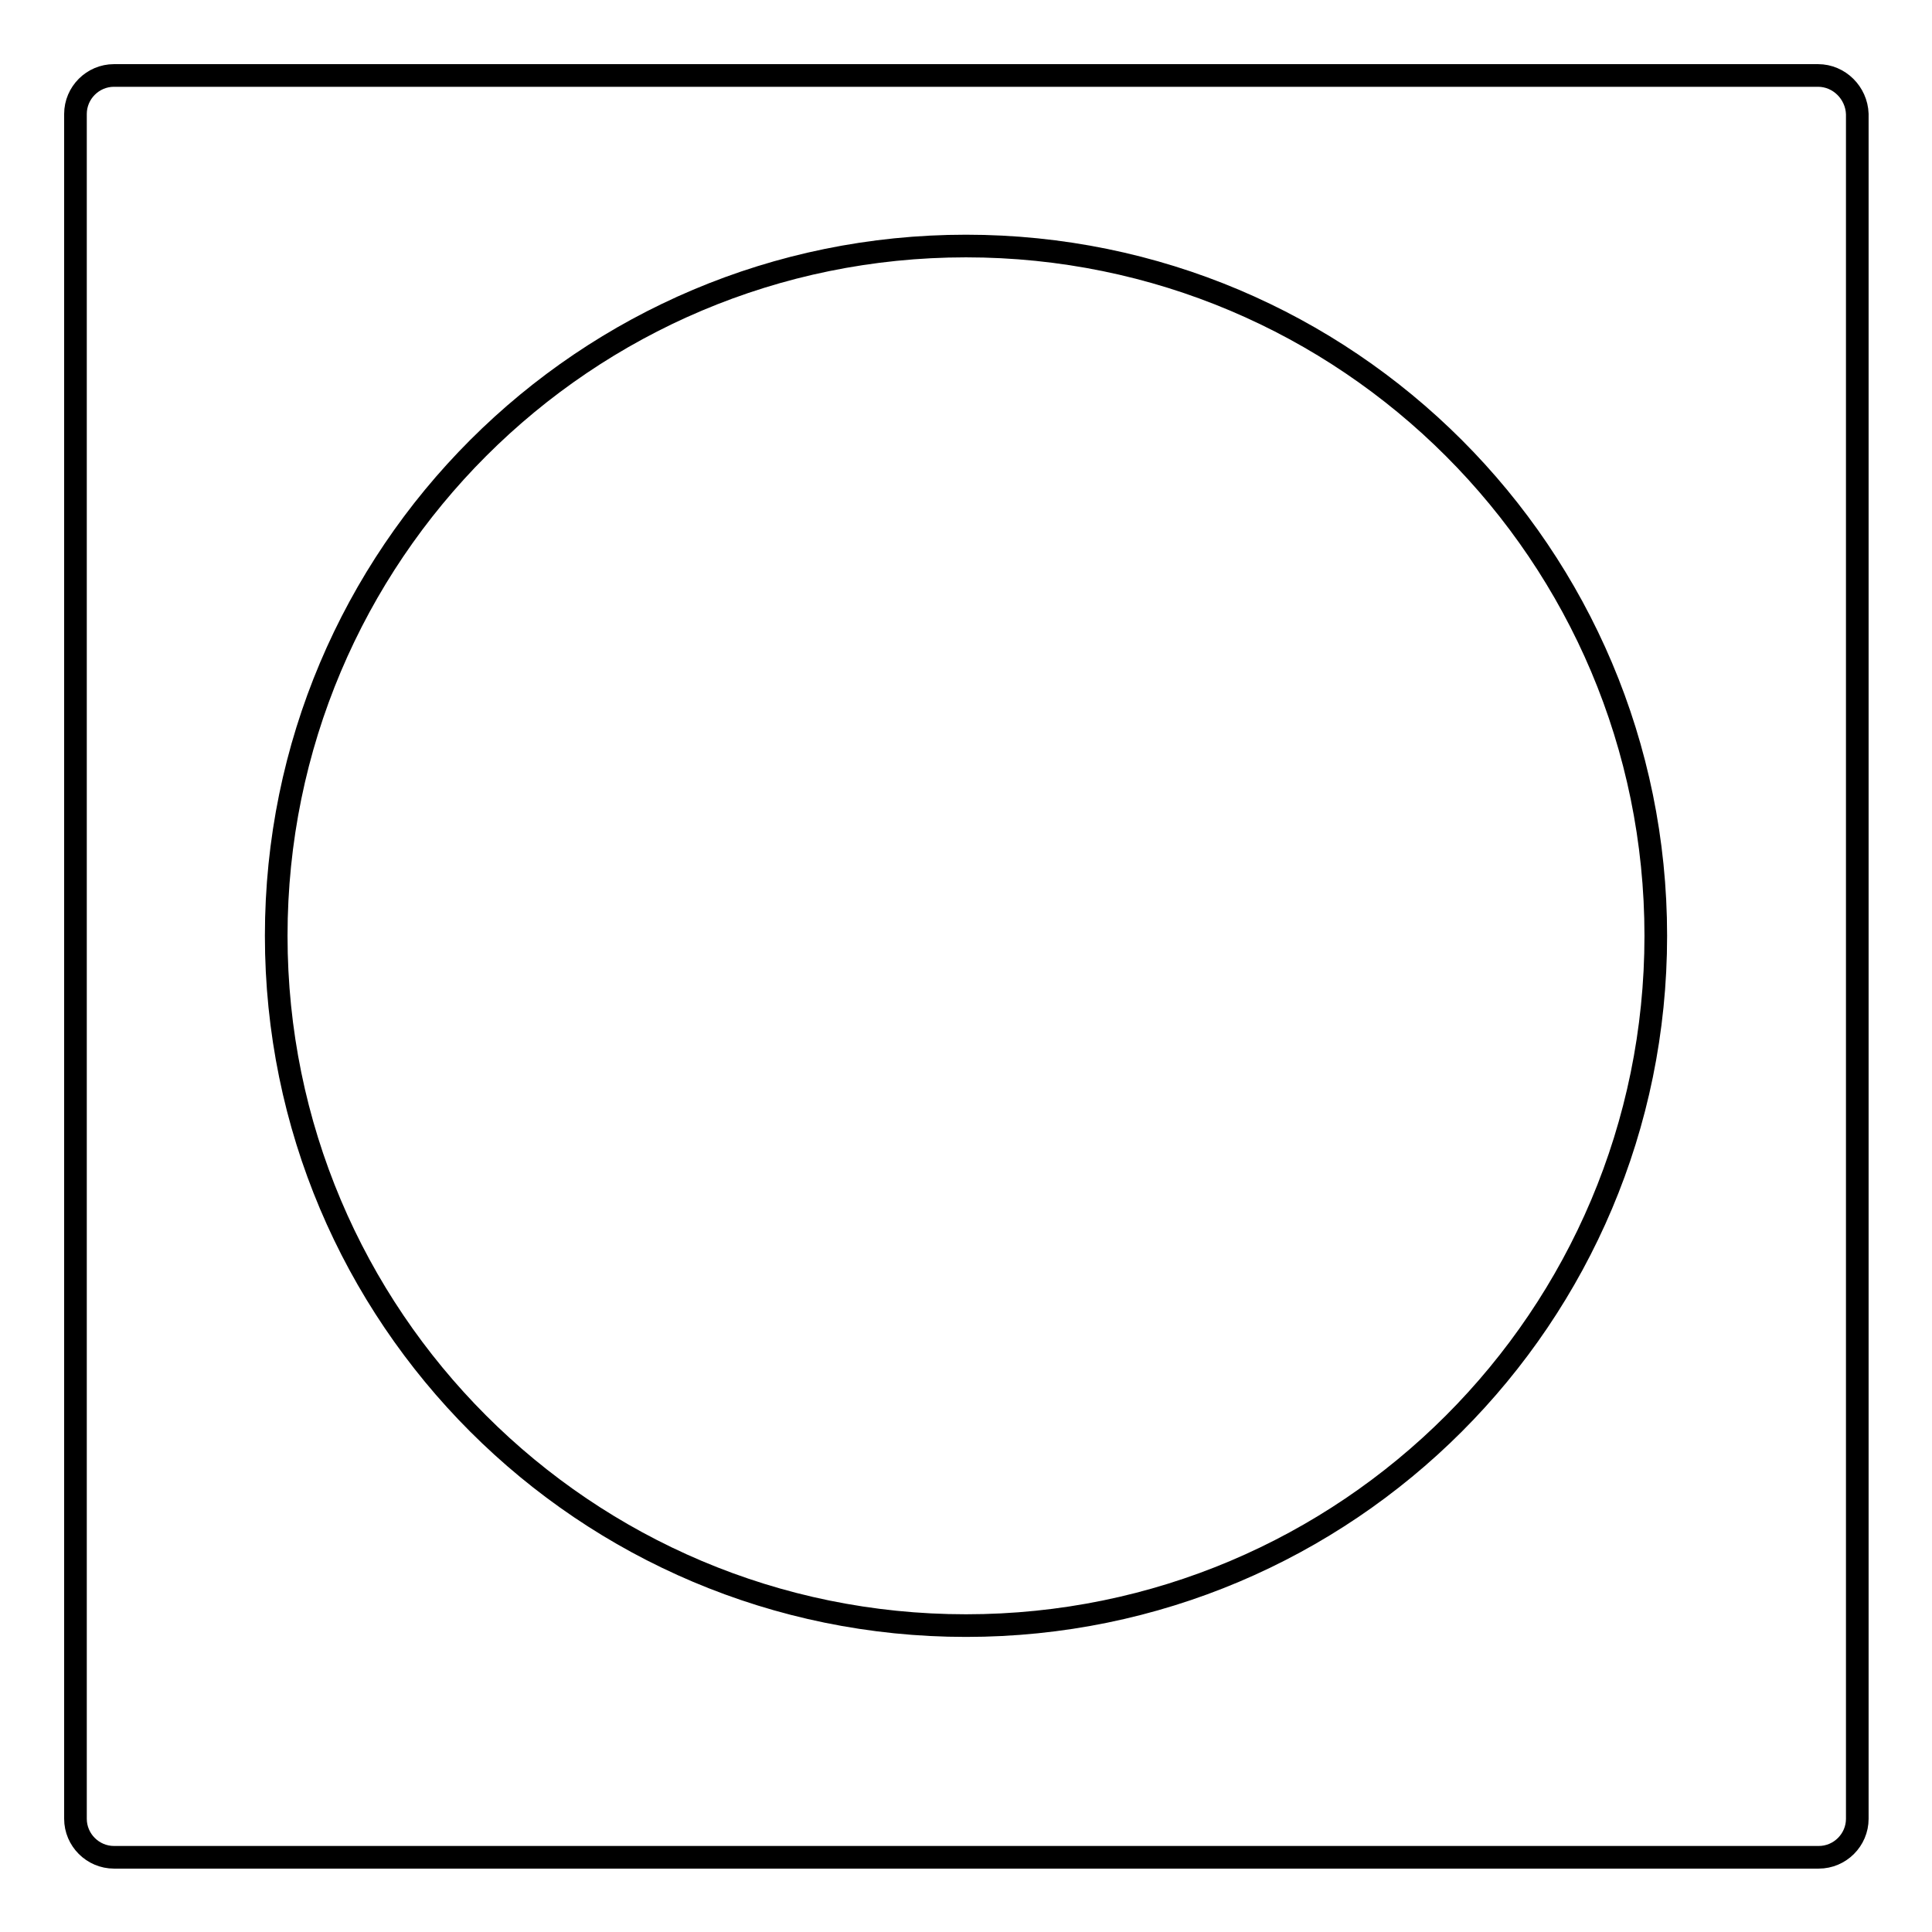
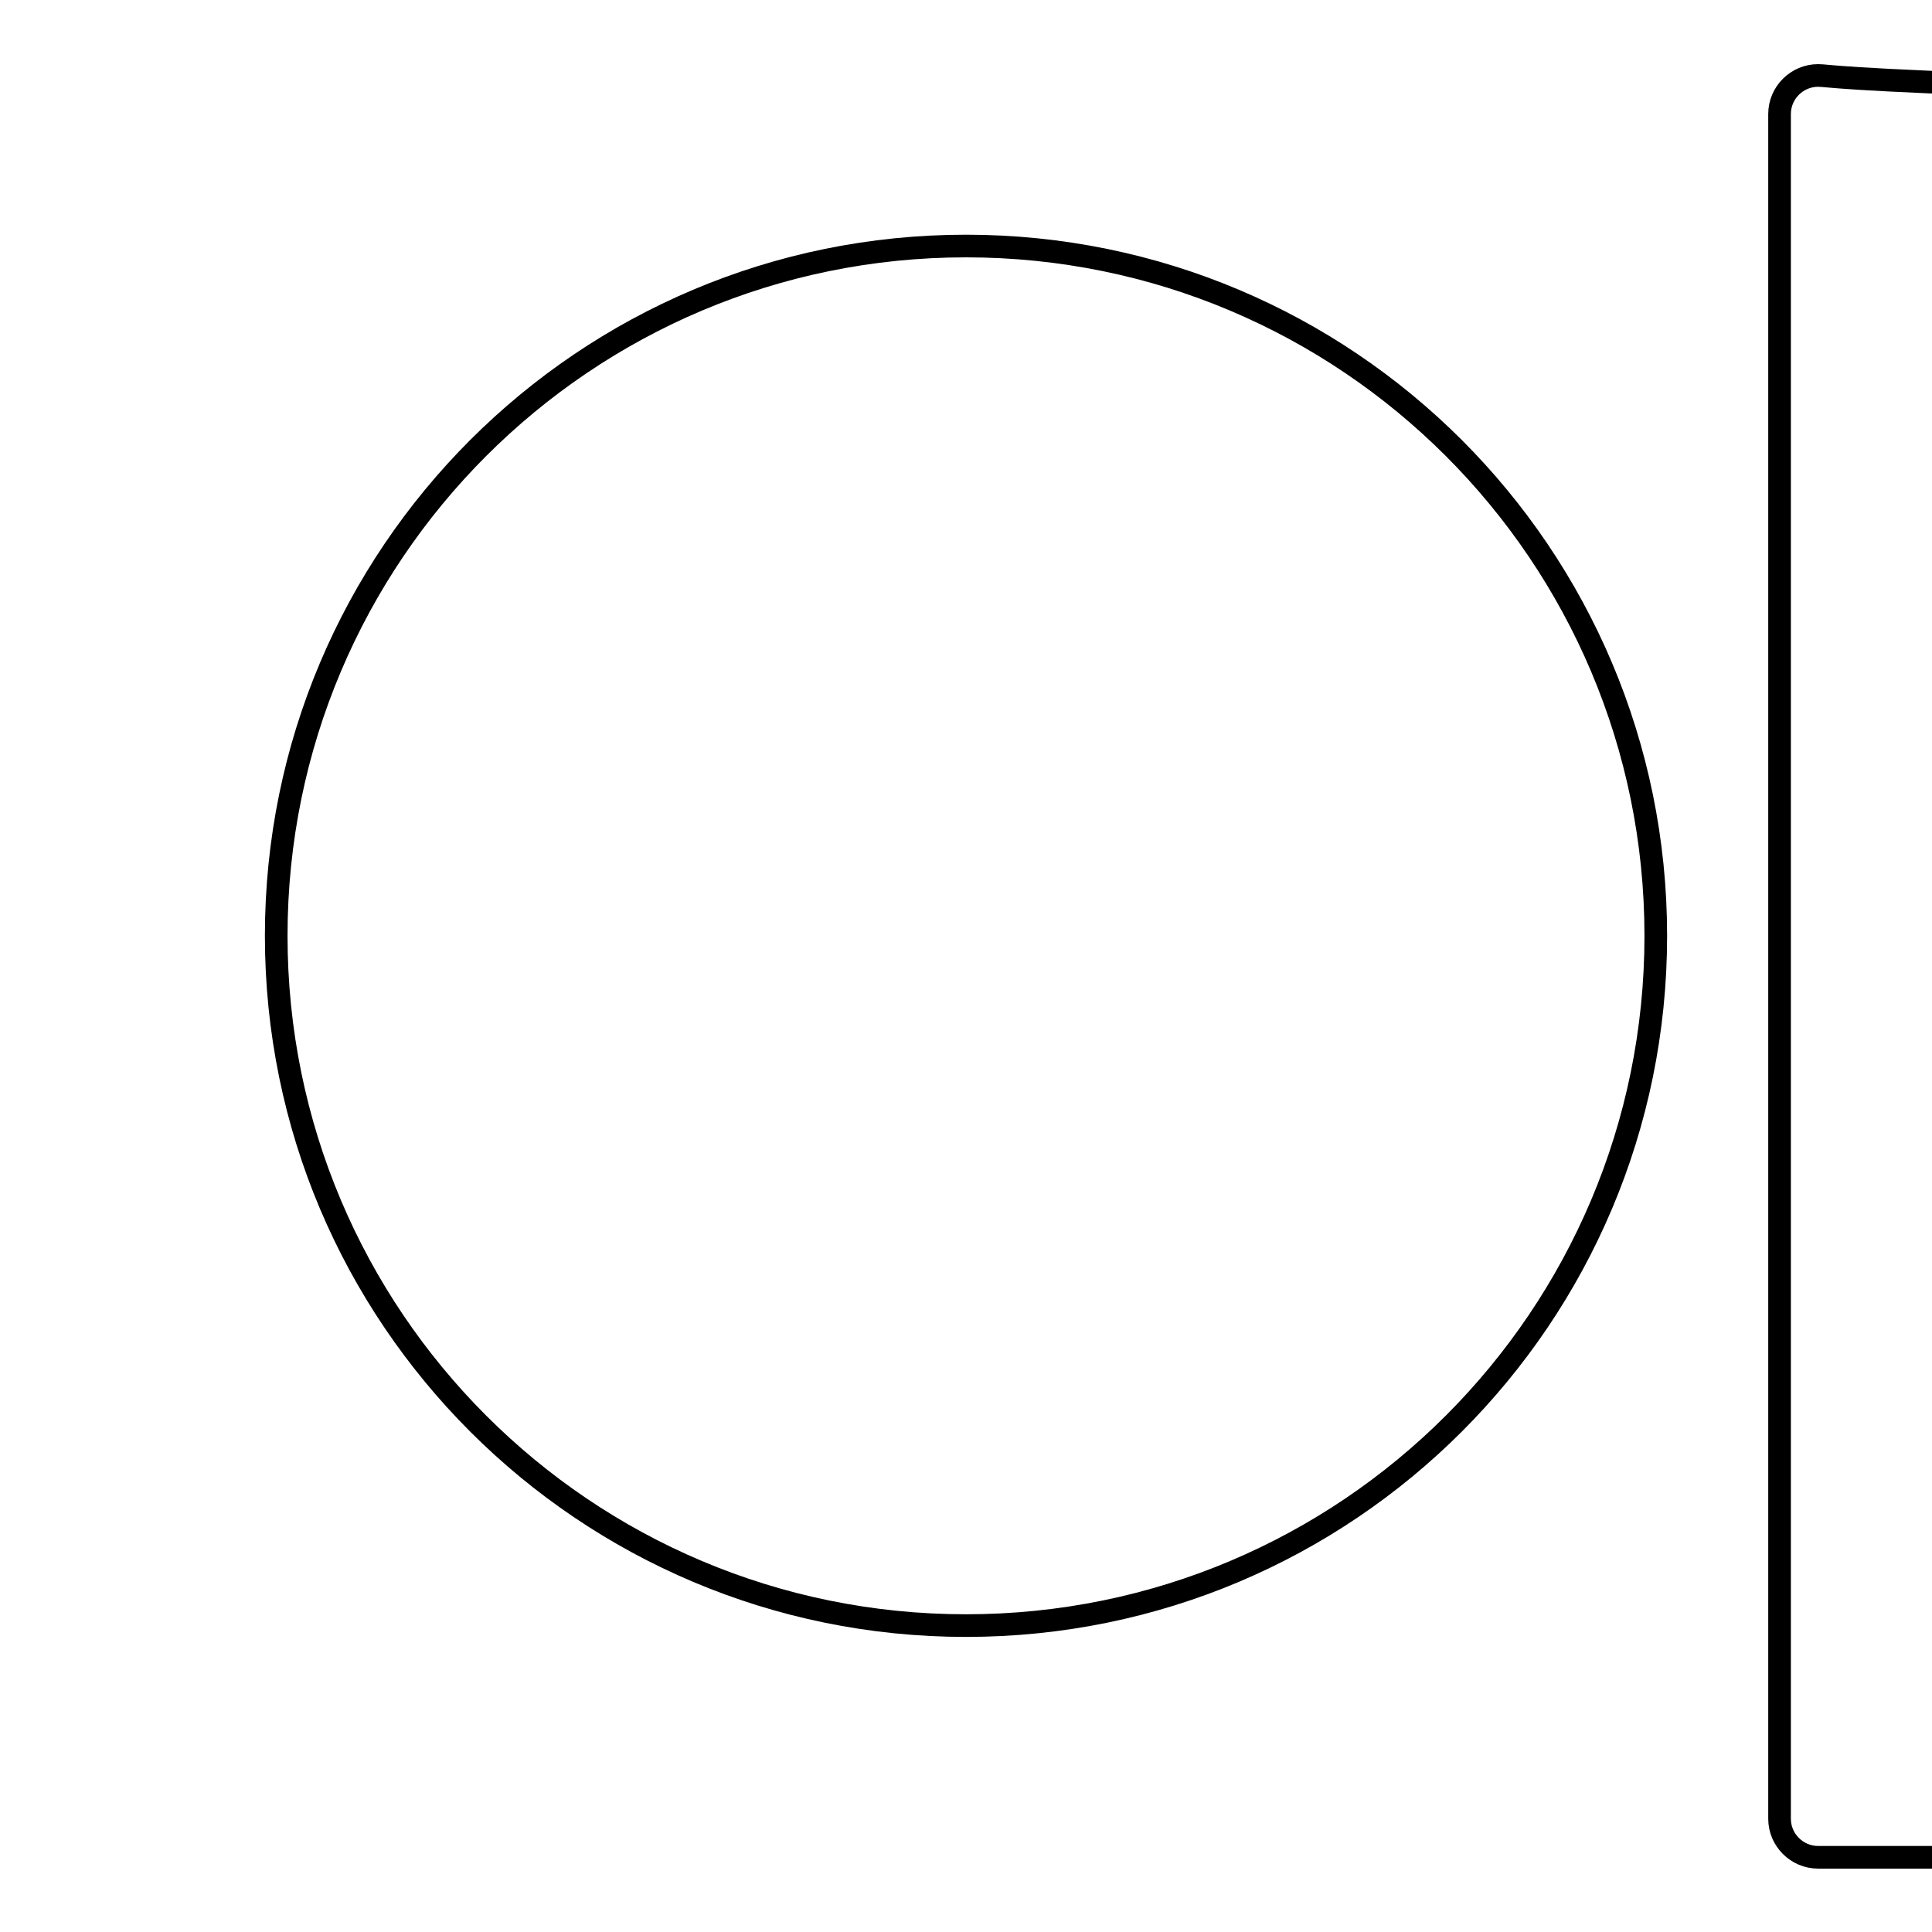
<svg xmlns="http://www.w3.org/2000/svg" version="1.1" x="0px" y="0px" viewBox="0 0 256 256" enable-background="new 0 0 256 256" xml:space="preserve">
  <g>
    <g>
      <g>
        <g id="Layer_8_2_">
-           <path stroke-width="3" fill-opacity="0" stroke="#000000" d="M240.9,10H15.1c-2.8,0-5.1,2.3-5.1,5.1v225.9c0,2.8,2.3,5.1,5.1,5.1h225.9c2.8,0,5.1-2.3,5.1-5.1V15.1C246,12.3,243.7,10,240.9,10z M128,215.4c-50.5,0-91.4-40.9-91.4-91.4c0-50.5,40.9-91.4,91.4-91.4c50.5,0,91.4,40.9,91.4,91.4C219.4,174.5,178.5,215.4,128,215.4z" />
+           <path stroke-width="3" fill-opacity="0" stroke="#000000" d="M240.9,10c-2.8,0-5.1,2.3-5.1,5.1v225.9c0,2.8,2.3,5.1,5.1,5.1h225.9c2.8,0,5.1-2.3,5.1-5.1V15.1C246,12.3,243.7,10,240.9,10z M128,215.4c-50.5,0-91.4-40.9-91.4-91.4c0-50.5,40.9-91.4,91.4-91.4c50.5,0,91.4,40.9,91.4,91.4C219.4,174.5,178.5,215.4,128,215.4z" />
        </g>
      </g>
      <g />
      <g />
      <g />
      <g />
      <g />
      <g />
      <g />
      <g />
      <g />
      <g />
      <g />
      <g />
      <g />
      <g />
      <g />
    </g>
  </g>
</svg>